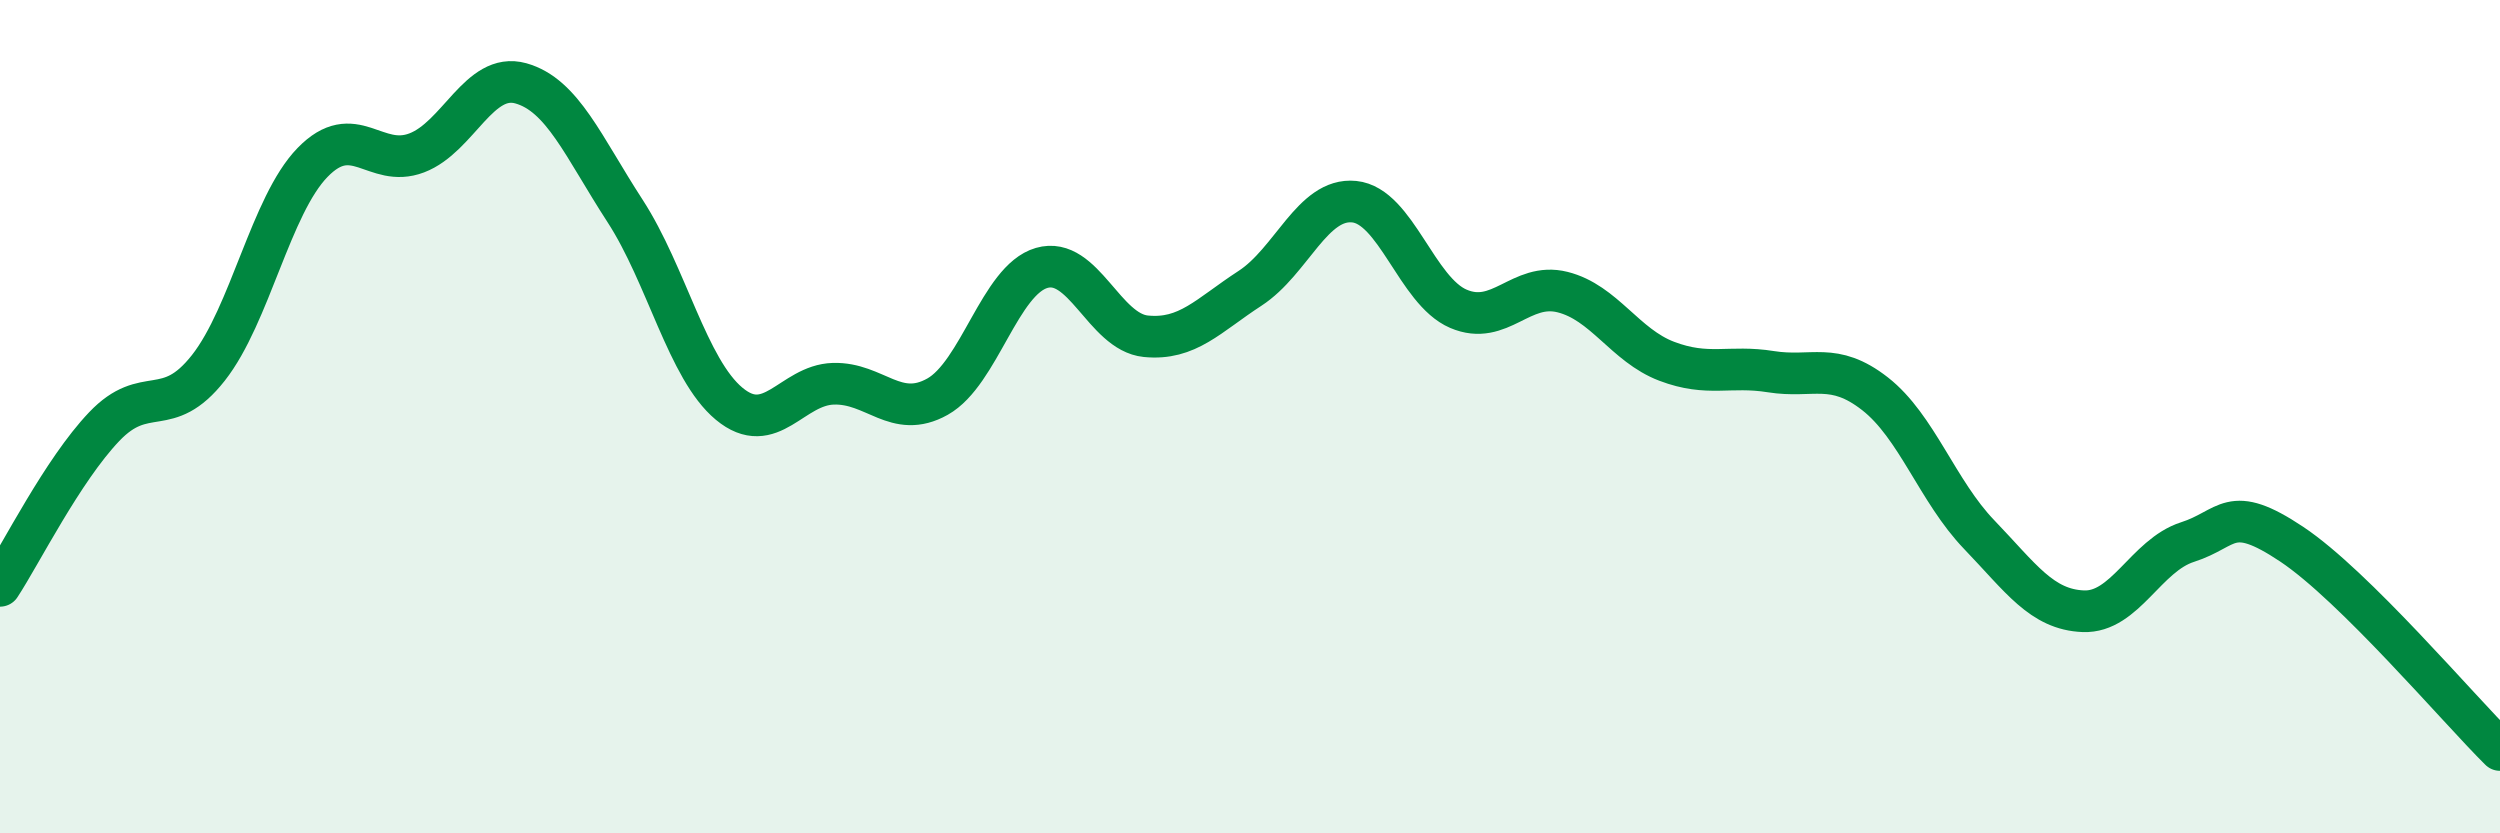
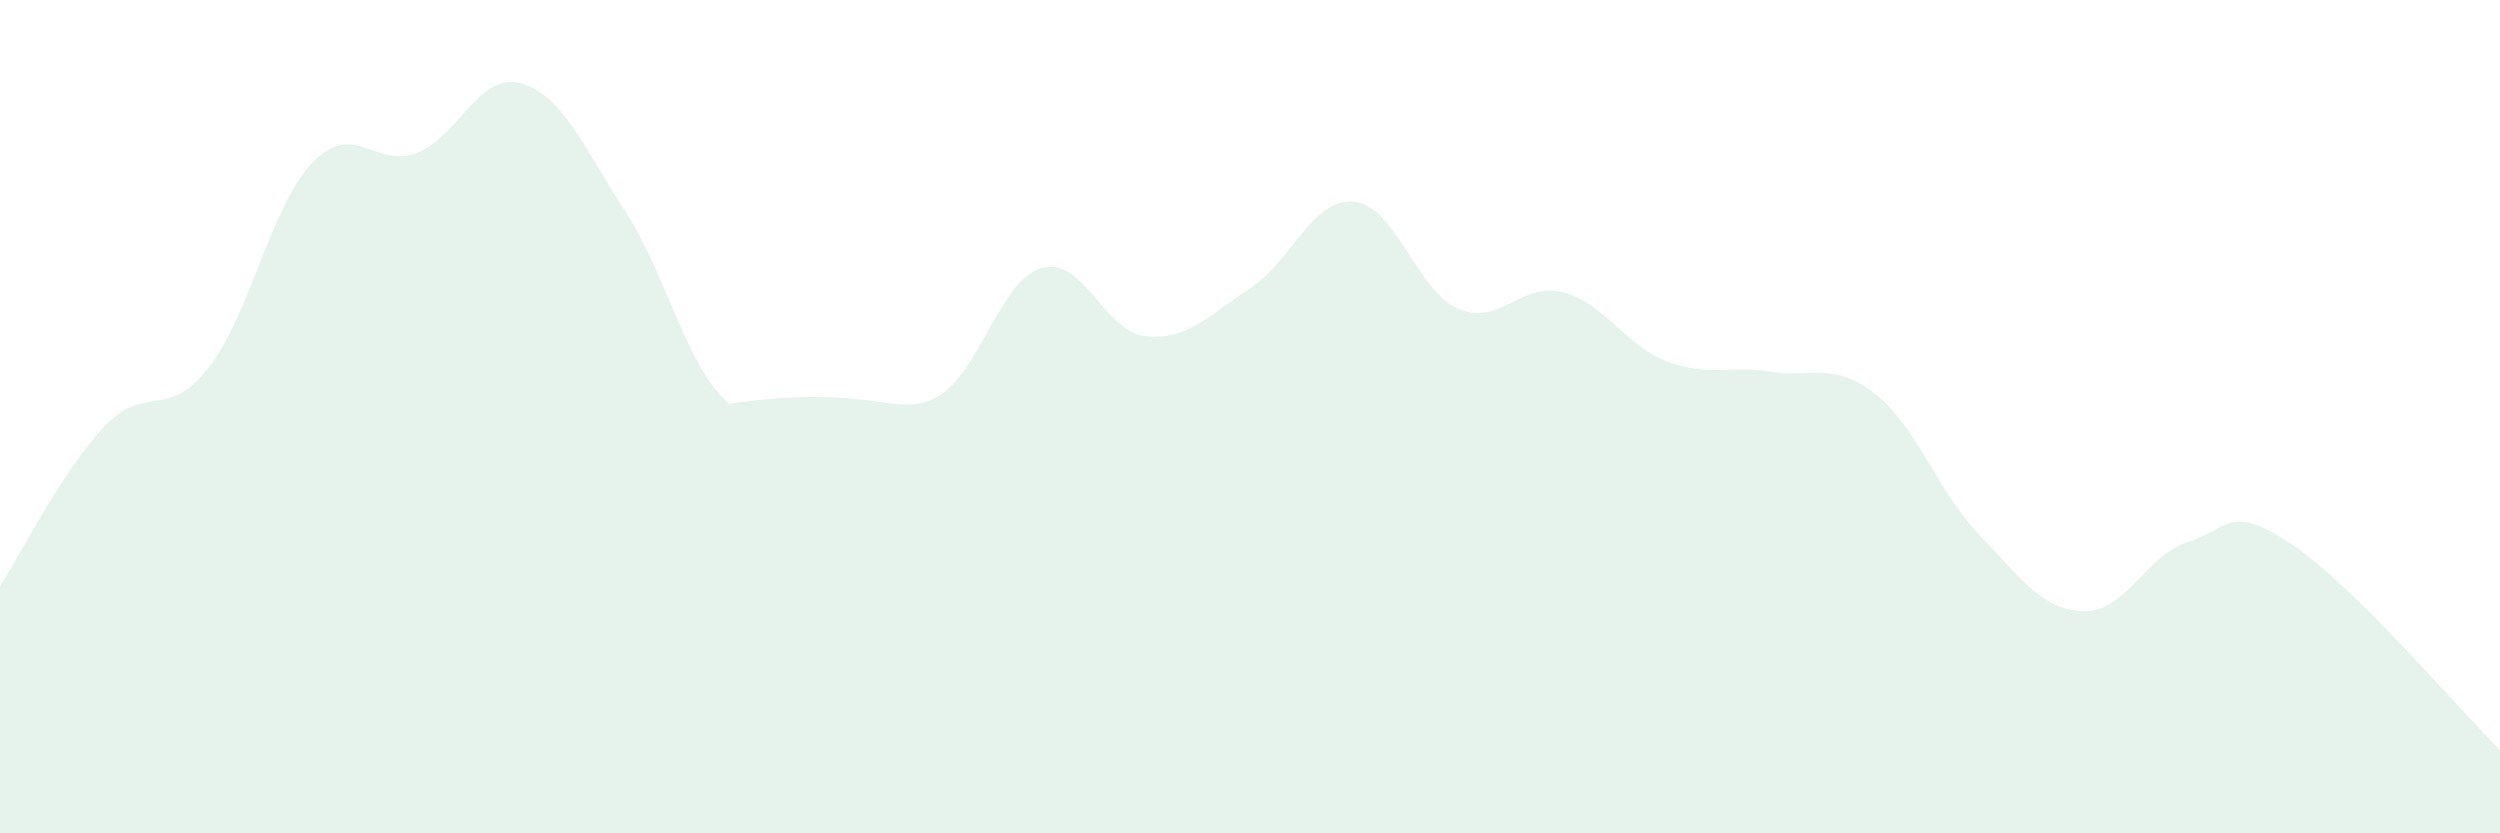
<svg xmlns="http://www.w3.org/2000/svg" width="60" height="20" viewBox="0 0 60 20">
-   <path d="M 0,14.06 C 0.5,13.3 1.5,11.29 2.5,10.24 C 3.5,9.19 4,10.1 5,8.83 C 6,7.56 6.5,4.93 7.5,3.9 C 8.5,2.87 9,4.05 10,3.67 C 11,3.29 11.5,1.72 12.5,2 C 13.5,2.28 14,3.52 15,5.06 C 16,6.6 16.5,8.86 17.5,9.69 C 18.5,10.52 19,9.24 20,9.21 C 21,9.18 21.5,10.08 22.5,9.52 C 23.5,8.96 24,6.72 25,6.43 C 26,6.14 26.5,7.97 27.5,8.07 C 28.5,8.17 29,7.57 30,6.92 C 31,6.27 31.5,4.74 32.5,4.84 C 33.5,4.94 34,6.98 35,7.41 C 36,7.84 36.5,6.76 37.5,7.01 C 38.5,7.26 39,8.29 40,8.67 C 41,9.05 41.5,8.76 42.5,8.92 C 43.5,9.08 44,8.67 45,9.45 C 46,10.23 46.5,11.79 47.5,12.83 C 48.5,13.87 49,14.63 50,14.67 C 51,14.71 51.5,13.33 52.5,13.01 C 53.5,12.69 53.5,12.06 55,13.06 C 56.5,14.06 59,17.01 60,18L60 20L0 20Z" fill="#008740" opacity="0.1" stroke-linecap="round" stroke-linejoin="round" />
-   <path d="M 0,14.06 C 0.5,13.3 1.5,11.29 2.5,10.24 C 3.5,9.19 4,10.1 5,8.83 C 6,7.56 6.5,4.93 7.5,3.9 C 8.5,2.87 9,4.05 10,3.67 C 11,3.29 11.5,1.72 12.5,2 C 13.5,2.28 14,3.52 15,5.06 C 16,6.6 16.5,8.86 17.5,9.69 C 18.5,10.52 19,9.24 20,9.21 C 21,9.18 21.5,10.08 22.5,9.52 C 23.5,8.96 24,6.72 25,6.43 C 26,6.14 26.5,7.97 27.5,8.07 C 28.5,8.17 29,7.57 30,6.92 C 31,6.27 31.5,4.74 32.5,4.84 C 33.5,4.94 34,6.98 35,7.41 C 36,7.84 36.5,6.76 37.5,7.01 C 38.5,7.26 39,8.29 40,8.67 C 41,9.05 41.5,8.76 42.5,8.92 C 43.5,9.08 44,8.67 45,9.45 C 46,10.23 46.5,11.79 47.5,12.83 C 48.5,13.87 49,14.63 50,14.67 C 51,14.71 51.5,13.33 52.5,13.01 C 53.5,12.69 53.5,12.06 55,13.06 C 56.5,14.06 59,17.01 60,18" stroke="#008740" stroke-width="1" fill="none" stroke-linecap="round" stroke-linejoin="round" />
+   <path d="M 0,14.06 C 0.5,13.3 1.5,11.29 2.5,10.24 C 3.5,9.19 4,10.1 5,8.83 C 6,7.56 6.5,4.93 7.5,3.9 C 8.5,2.87 9,4.05 10,3.67 C 11,3.29 11.5,1.72 12.5,2 C 13.5,2.28 14,3.52 15,5.06 C 16,6.6 16.5,8.86 17.5,9.69 C 21,9.18 21.5,10.08 22.5,9.52 C 23.5,8.96 24,6.72 25,6.43 C 26,6.14 26.5,7.97 27.5,8.07 C 28.5,8.17 29,7.57 30,6.92 C 31,6.27 31.5,4.74 32.5,4.84 C 33.5,4.94 34,6.98 35,7.41 C 36,7.84 36.5,6.76 37.5,7.01 C 38.5,7.26 39,8.29 40,8.67 C 41,9.05 41.5,8.76 42.5,8.92 C 43.5,9.08 44,8.67 45,9.45 C 46,10.23 46.5,11.79 47.5,12.83 C 48.5,13.87 49,14.63 50,14.67 C 51,14.71 51.5,13.33 52.5,13.01 C 53.5,12.69 53.5,12.06 55,13.06 C 56.5,14.06 59,17.01 60,18L60 20L0 20Z" fill="#008740" opacity="0.1" stroke-linecap="round" stroke-linejoin="round" />
</svg>